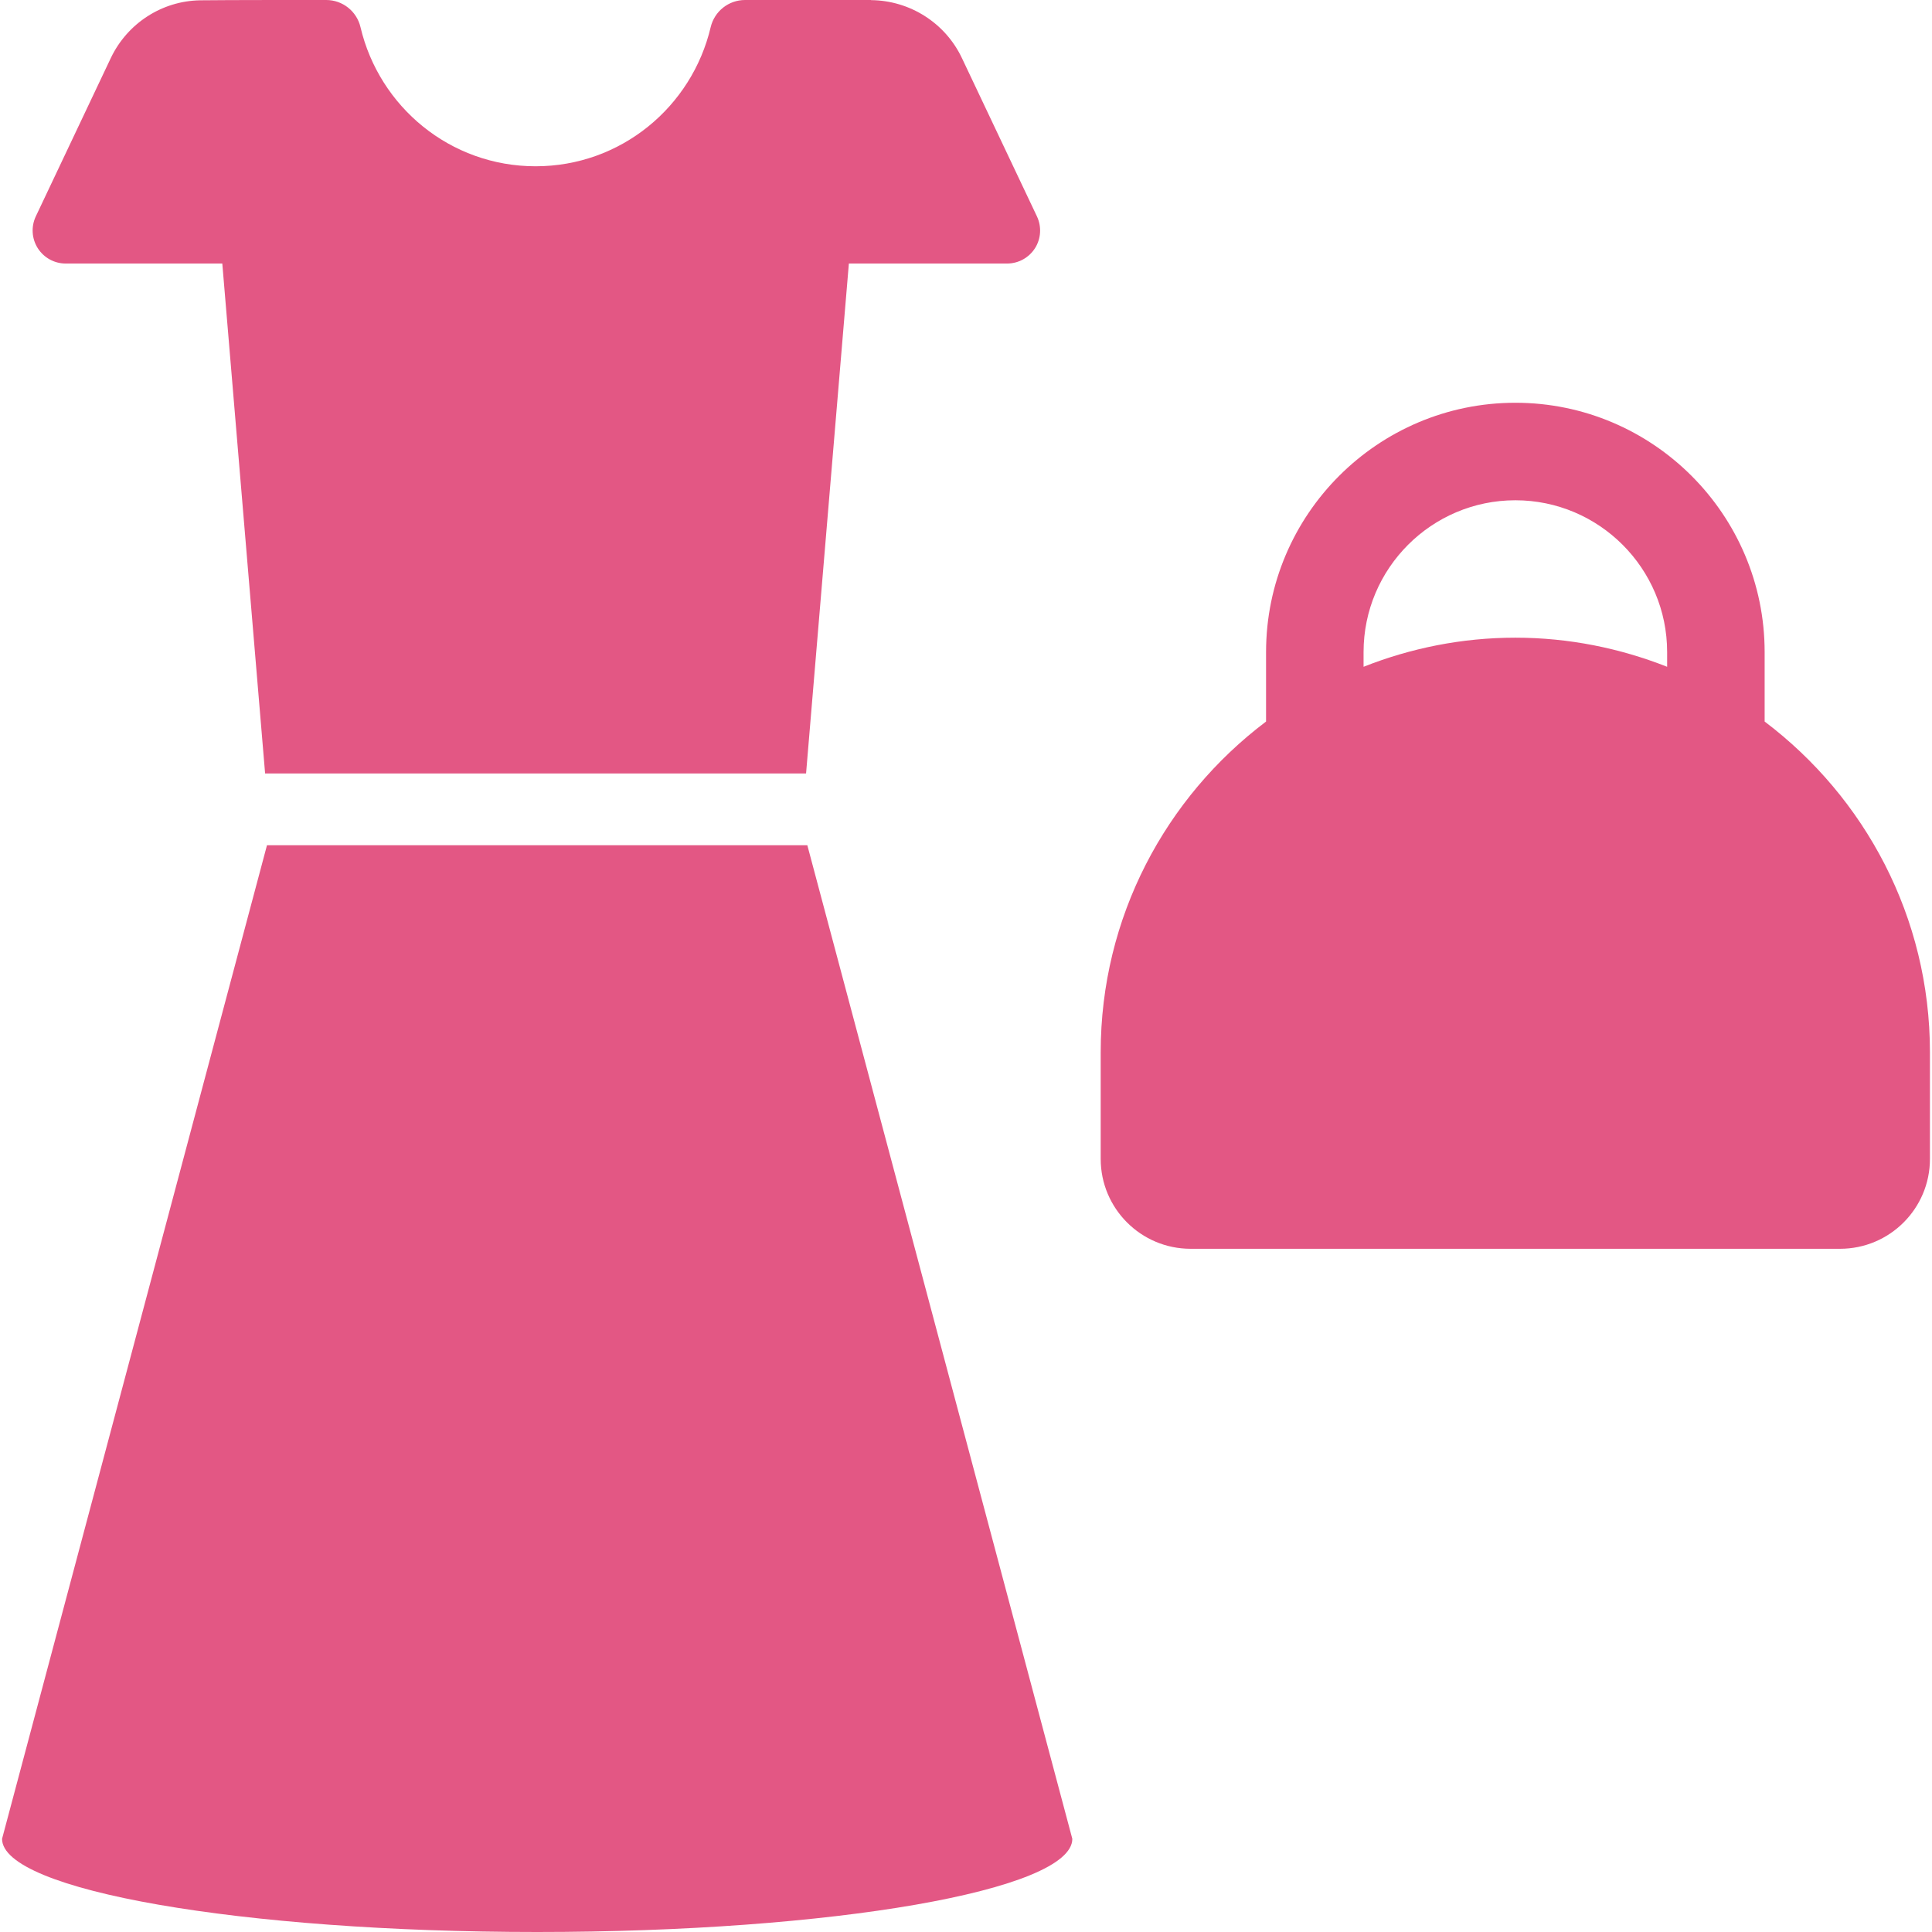
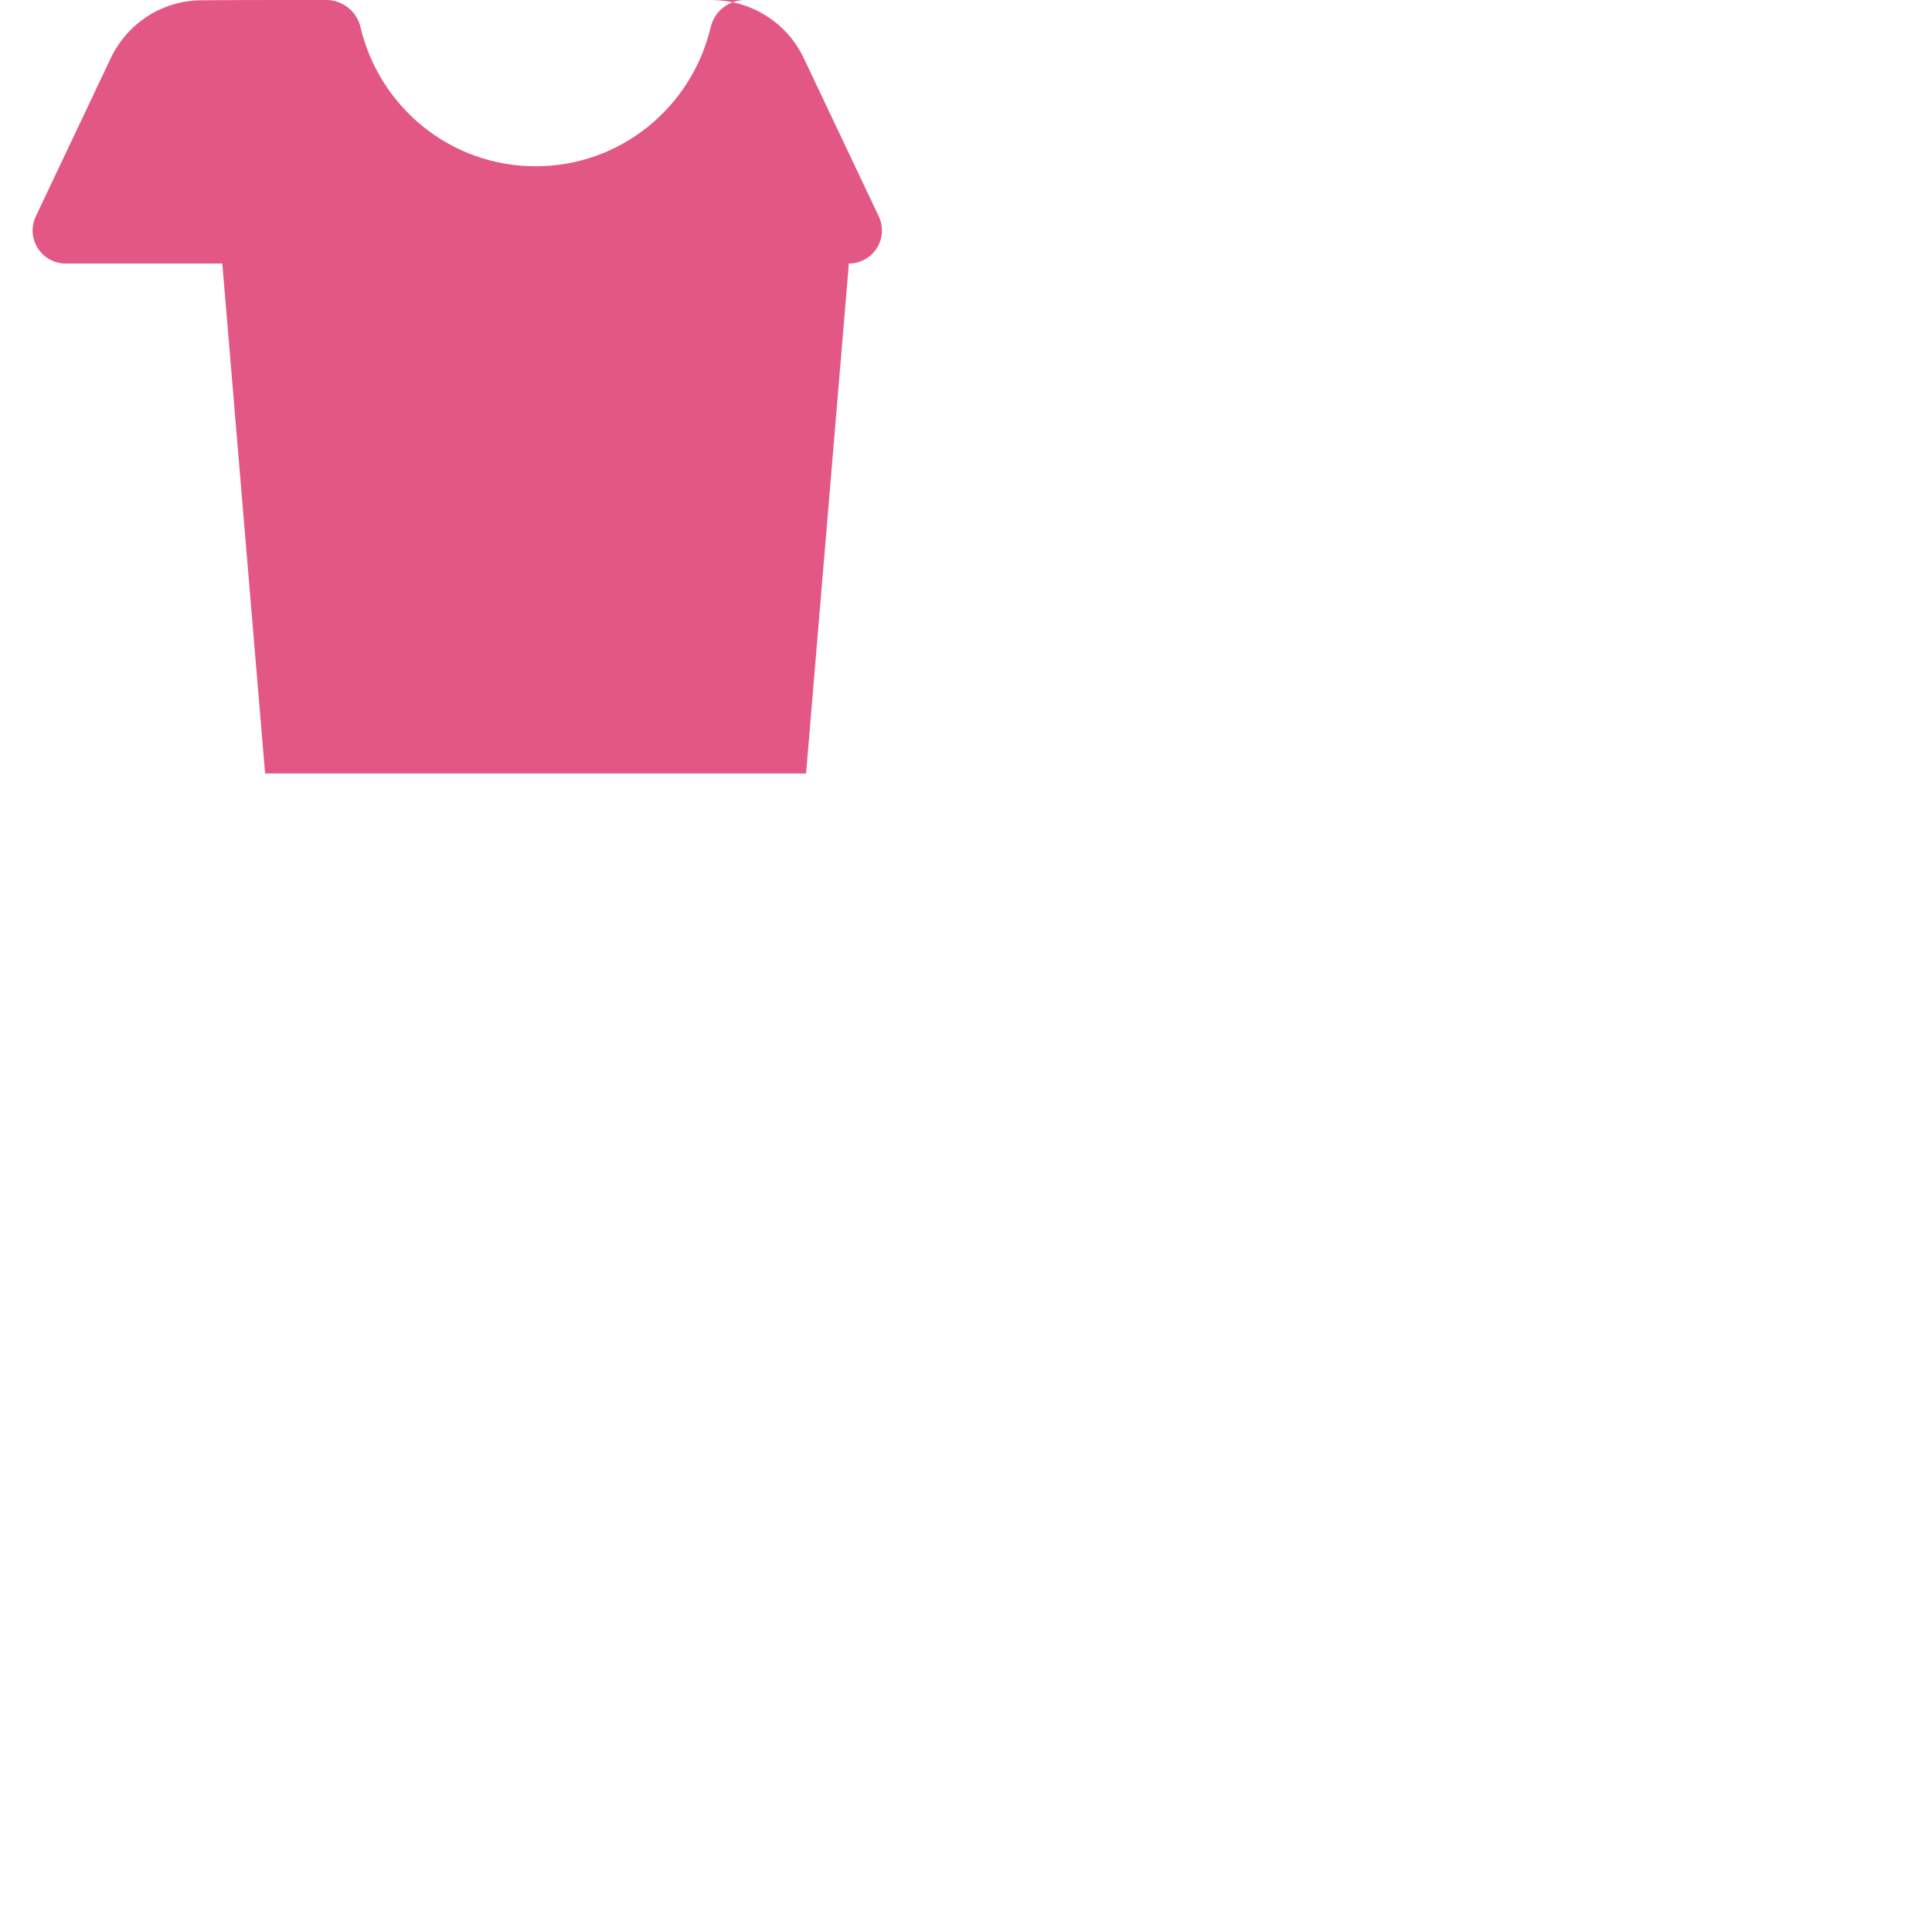
<svg xmlns="http://www.w3.org/2000/svg" version="1.1" id="Layer_1" x="0px" y="0px" width="32px" height="32px" viewBox="0 0 32 32" enable-background="new 0 0 32 32" xml:space="preserve">
  <g>
    <g>
      <g>
        <g>
-           <path fill="#E35784" d="M4.422,14L0.034,30.457C0.034,31.31,4.002,32,8.897,32c4.895,0,8.864-0.691,8.864-1.543L13.372,14      L4.422,14L4.422,14z" />
-           <path fill="#E35784" d="M1.088,4.365h2.594l0.709,8.446h8.96l0.709-8.446h2.62c0.188,0,0.362-0.096,0.463-0.254      c0.1-0.158,0.112-0.357,0.032-0.527l-1.243-2.623c-0.276-0.582-0.862-0.953-1.505-0.959V0h-0.015h-1.81H12.34      c-0.271,0-0.506,0.186-0.569,0.45c-0.311,1.319-1.486,2.304-2.9,2.304c-1.414,0-2.589-0.985-2.9-2.304      C5.909,0.186,5.674,0,5.403,0H5.166c0,0-1.388-0.001-1.851,0.005c-0.633,0.01-1.206,0.382-1.479,0.955L0.593,3.584      C0.513,3.753,0.525,3.952,0.625,4.11C0.726,4.269,0.9,4.365,1.088,4.365z" />
-           <path fill="#E35784" d="M29.228,11.951V10.8c0-2.277-1.852-4.129-4.129-4.129c-2.277,0-4.129,1.852-4.129,4.129v1.151      c-1.661,1.253-2.739,3.238-2.739,5.478v1.766c0,0.822,0.667,1.489,1.49,1.489h10.755c0.823,0,1.49-0.667,1.49-1.489V17.43      C31.966,15.189,30.888,13.205,29.228,11.951z M22.585,10.8c0-1.386,1.128-2.514,2.514-2.514c1.386,0,2.514,1.128,2.514,2.514      v0.244c-0.78-0.307-1.626-0.482-2.514-0.482c-0.888,0-1.735,0.174-2.514,0.482V10.8z" />
+           <path fill="#E35784" d="M1.088,4.365h2.594l0.709,8.446h8.96l0.709-8.446c0.188,0,0.362-0.096,0.463-0.254      c0.1-0.158,0.112-0.357,0.032-0.527l-1.243-2.623c-0.276-0.582-0.862-0.953-1.505-0.959V0h-0.015h-1.81H12.34      c-0.271,0-0.506,0.186-0.569,0.45c-0.311,1.319-1.486,2.304-2.9,2.304c-1.414,0-2.589-0.985-2.9-2.304      C5.909,0.186,5.674,0,5.403,0H5.166c0,0-1.388-0.001-1.851,0.005c-0.633,0.01-1.206,0.382-1.479,0.955L0.593,3.584      C0.513,3.753,0.525,3.952,0.625,4.11C0.726,4.269,0.9,4.365,1.088,4.365z" />
        </g>
      </g>
    </g>
  </g>
</svg>